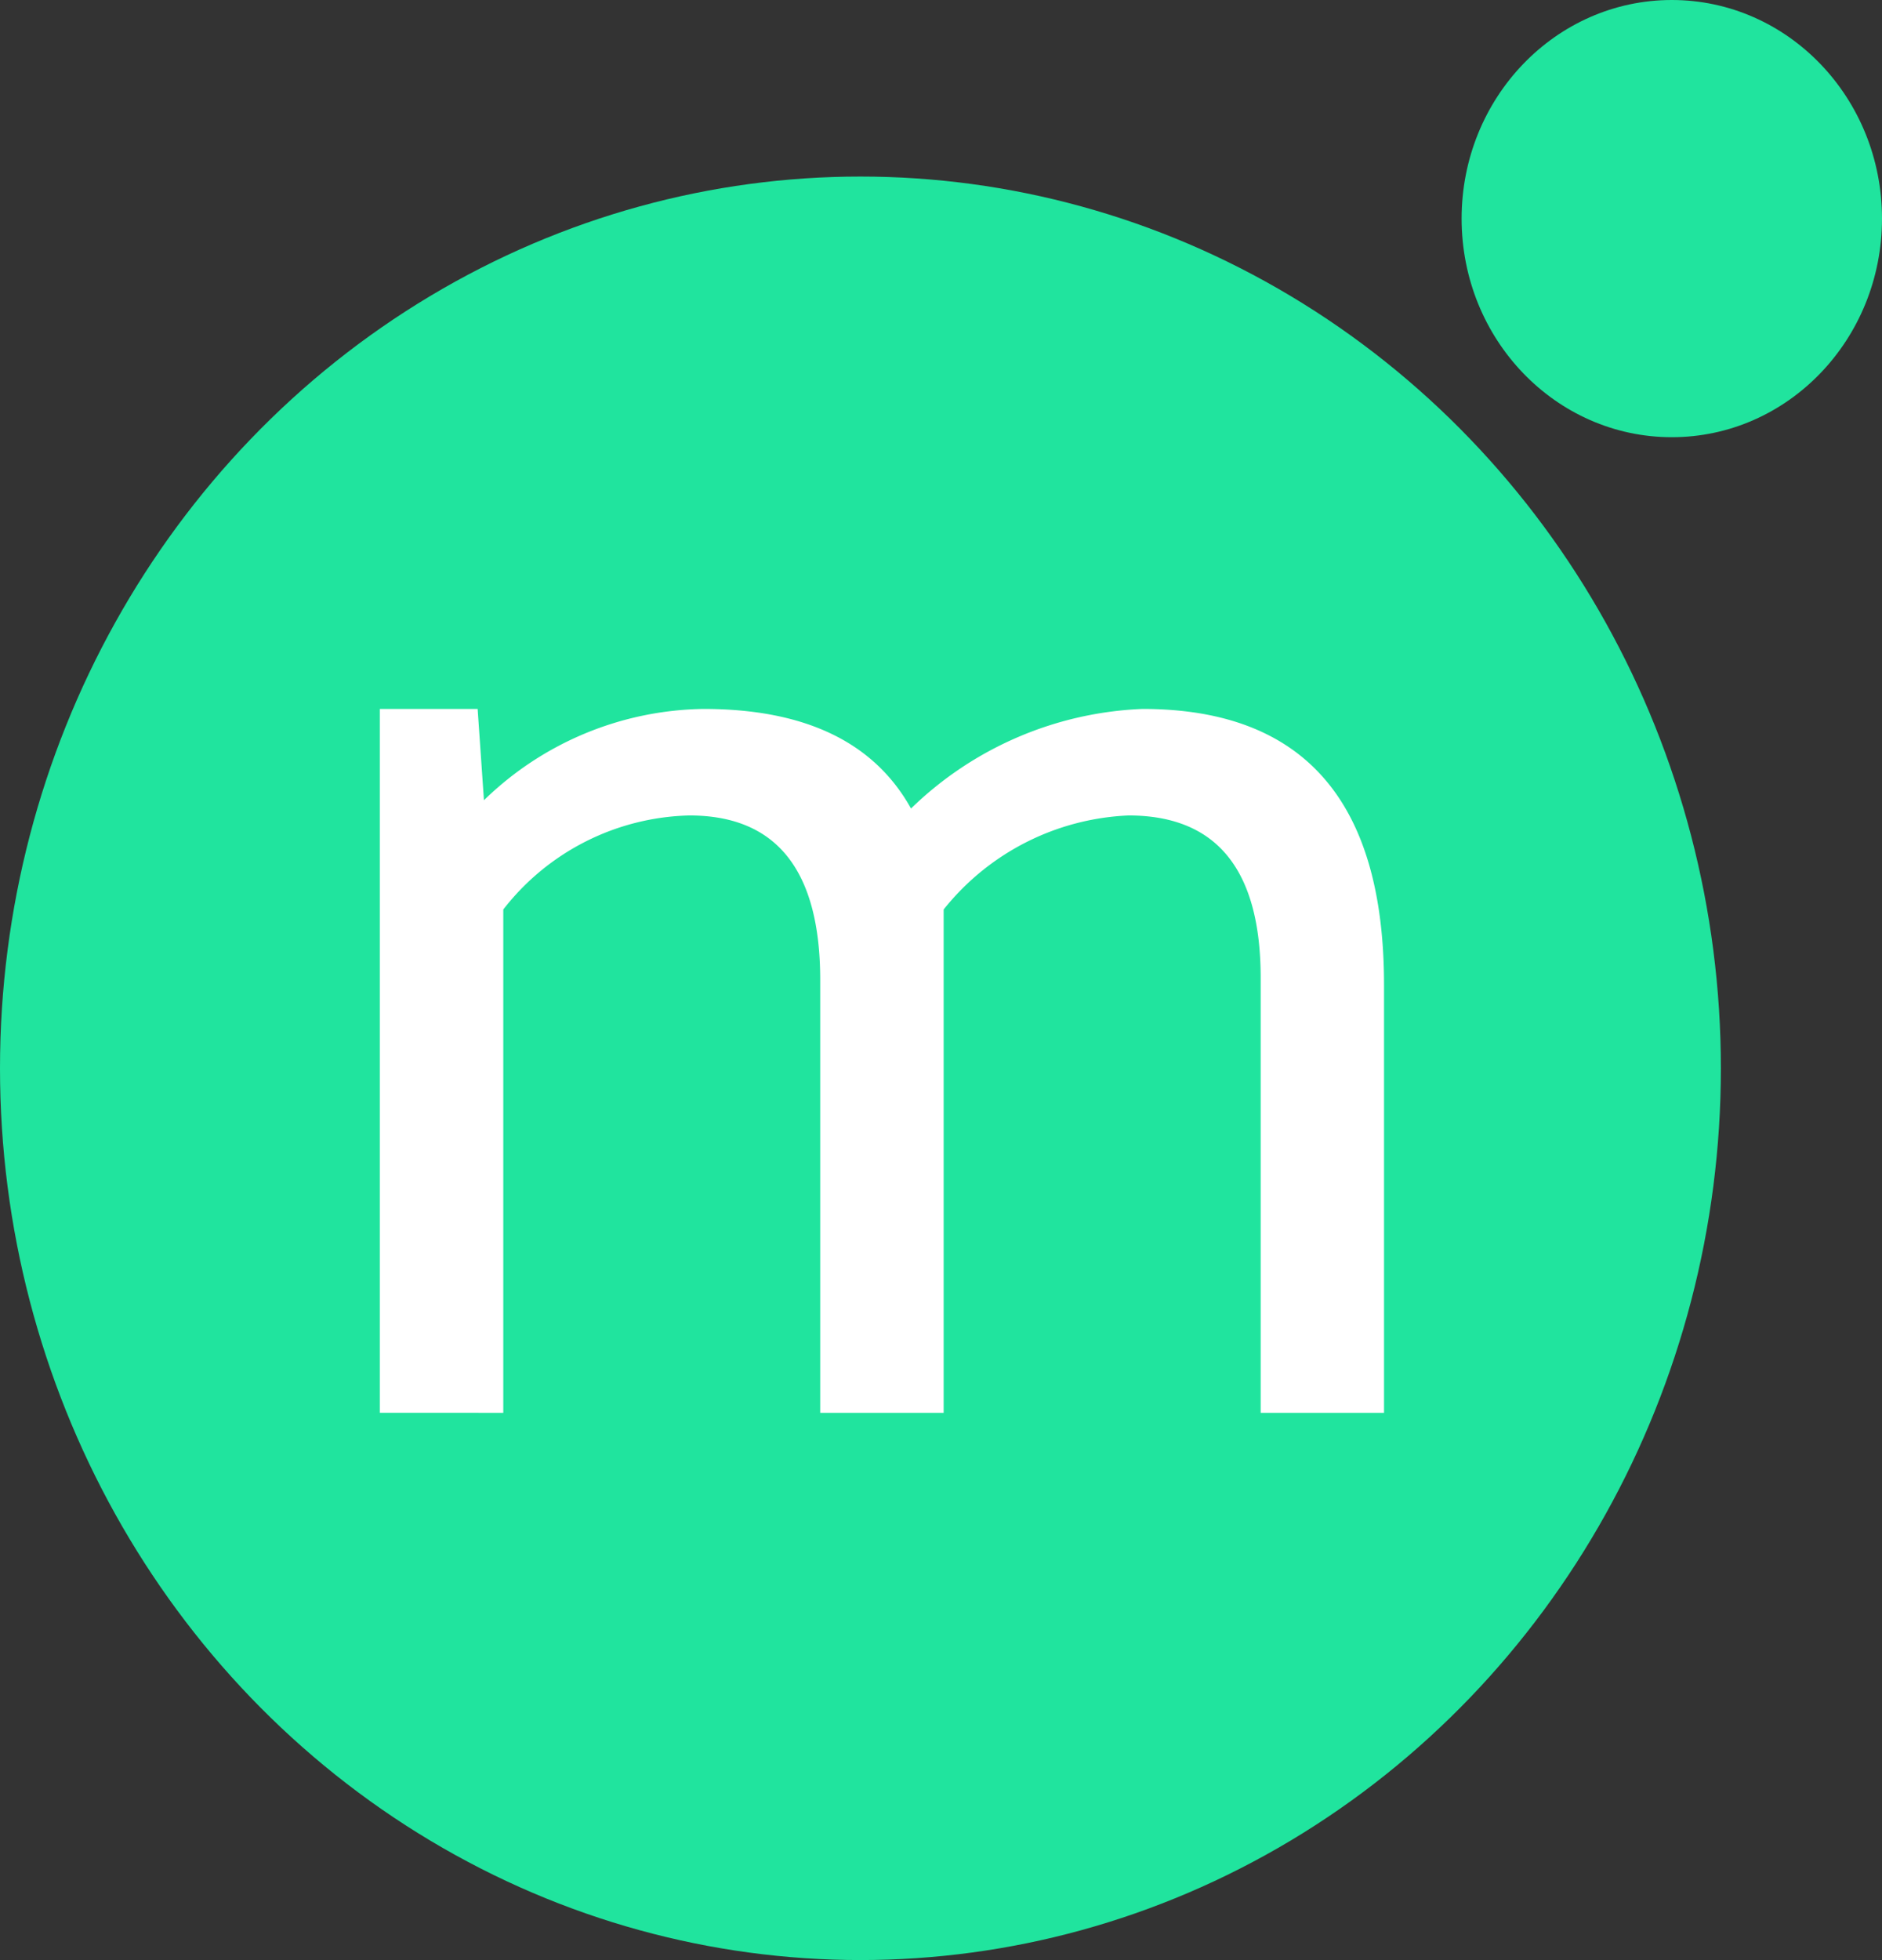
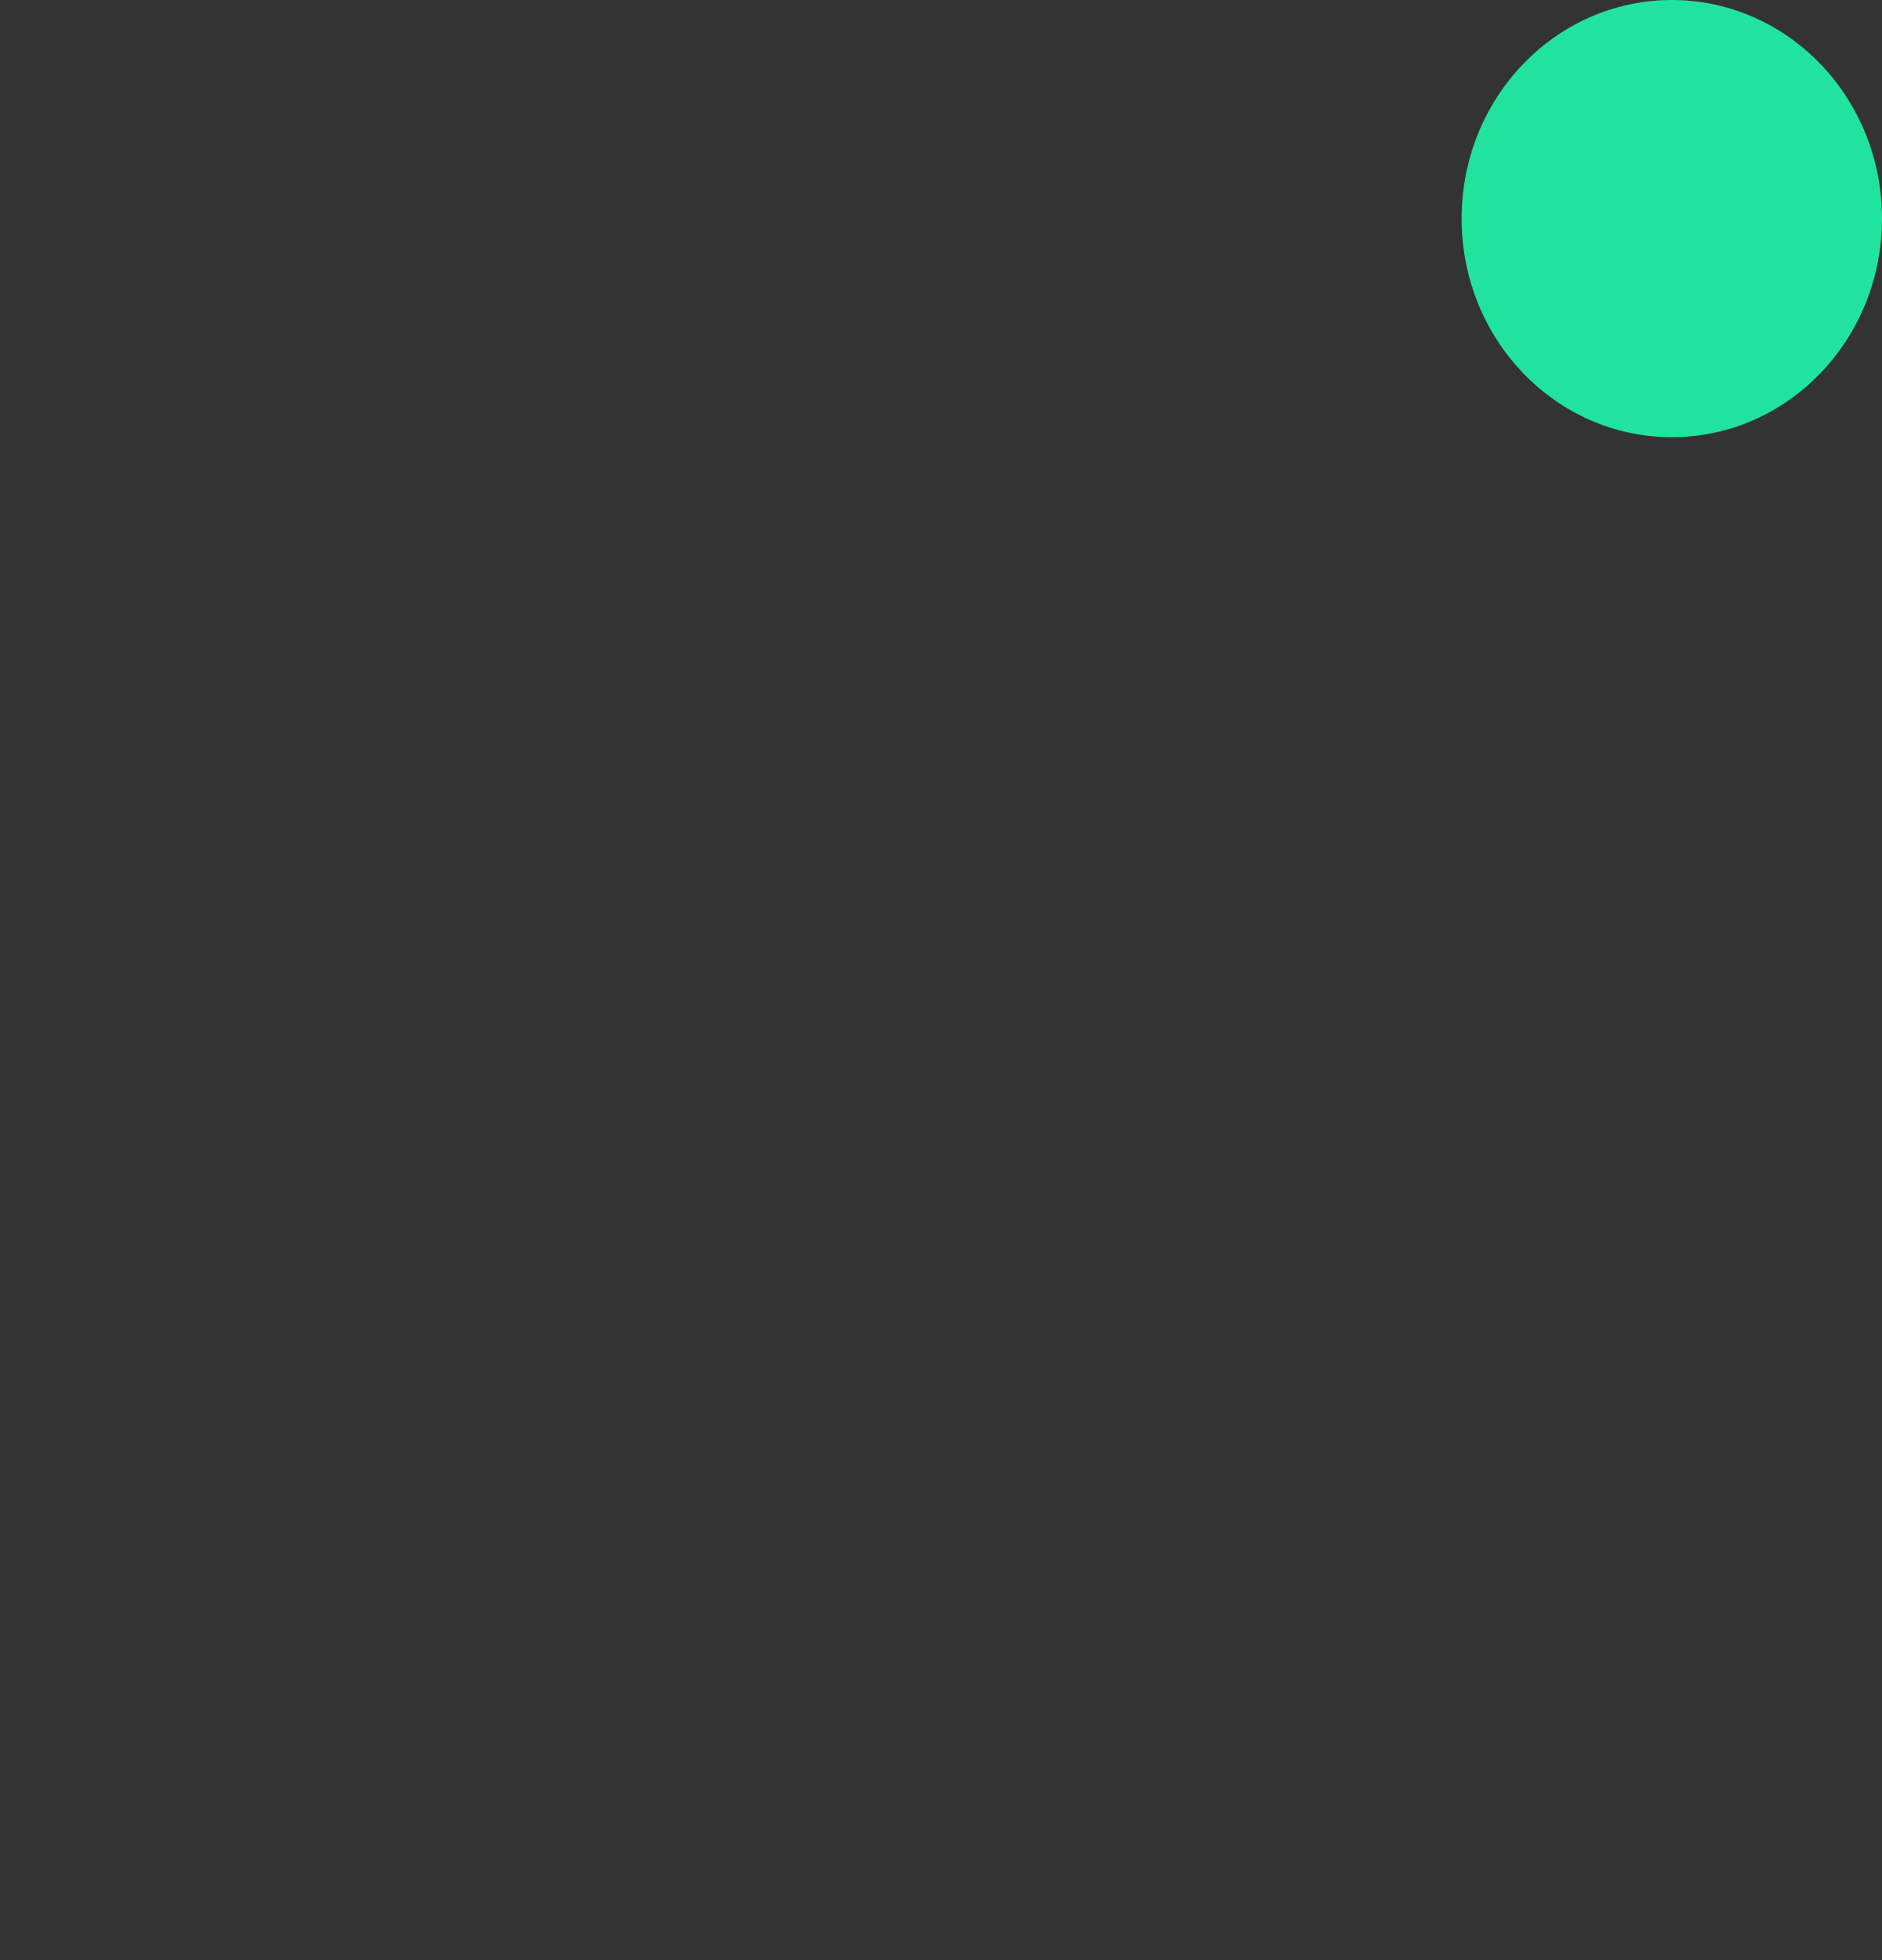
<svg xmlns="http://www.w3.org/2000/svg" id="Grupo_1788" data-name="Grupo 1788" width="41.455" height="43.164" viewBox="0 0 41.455 43.164">
  <rect x="0" y="0" width="41.455" height="43.164" fill="#333333" stroke="none" />
-   <ellipse id="Elipse_83" data-name="Elipse 83" cx="18.953" cy="19.638" rx="18.953" ry="19.638" transform="translate(0 3.888)" fill="#20e49e" />
  <ellipse id="Elipse_84" data-name="Elipse 84" cx="4.63" cy="4.814" rx="4.63" ry="4.814" transform="translate(32.195)" fill="#20e49e" />
-   <path id="Trazado_16673" data-name="Trazado 16673" d="M4334.278,1045.136v-15.5h2.154l.139,2.011a7.069,7.069,0,0,1,4.835-2.011q3.352,0,4.572,2.193a7.754,7.754,0,0,1,5.1-2.193q5.32,0,5.319,6.077v9.424h-2.717v-9.576q0-3.579-2.91-3.579a5.506,5.506,0,0,0-4.073,2.071v11.084h-2.719v-9.53q0-3.625-2.881-3.625a5.348,5.348,0,0,0-4.1,2.071v11.084Z" transform="translate(-4325.911 -1014.024)" fill="#fff" />
</svg>